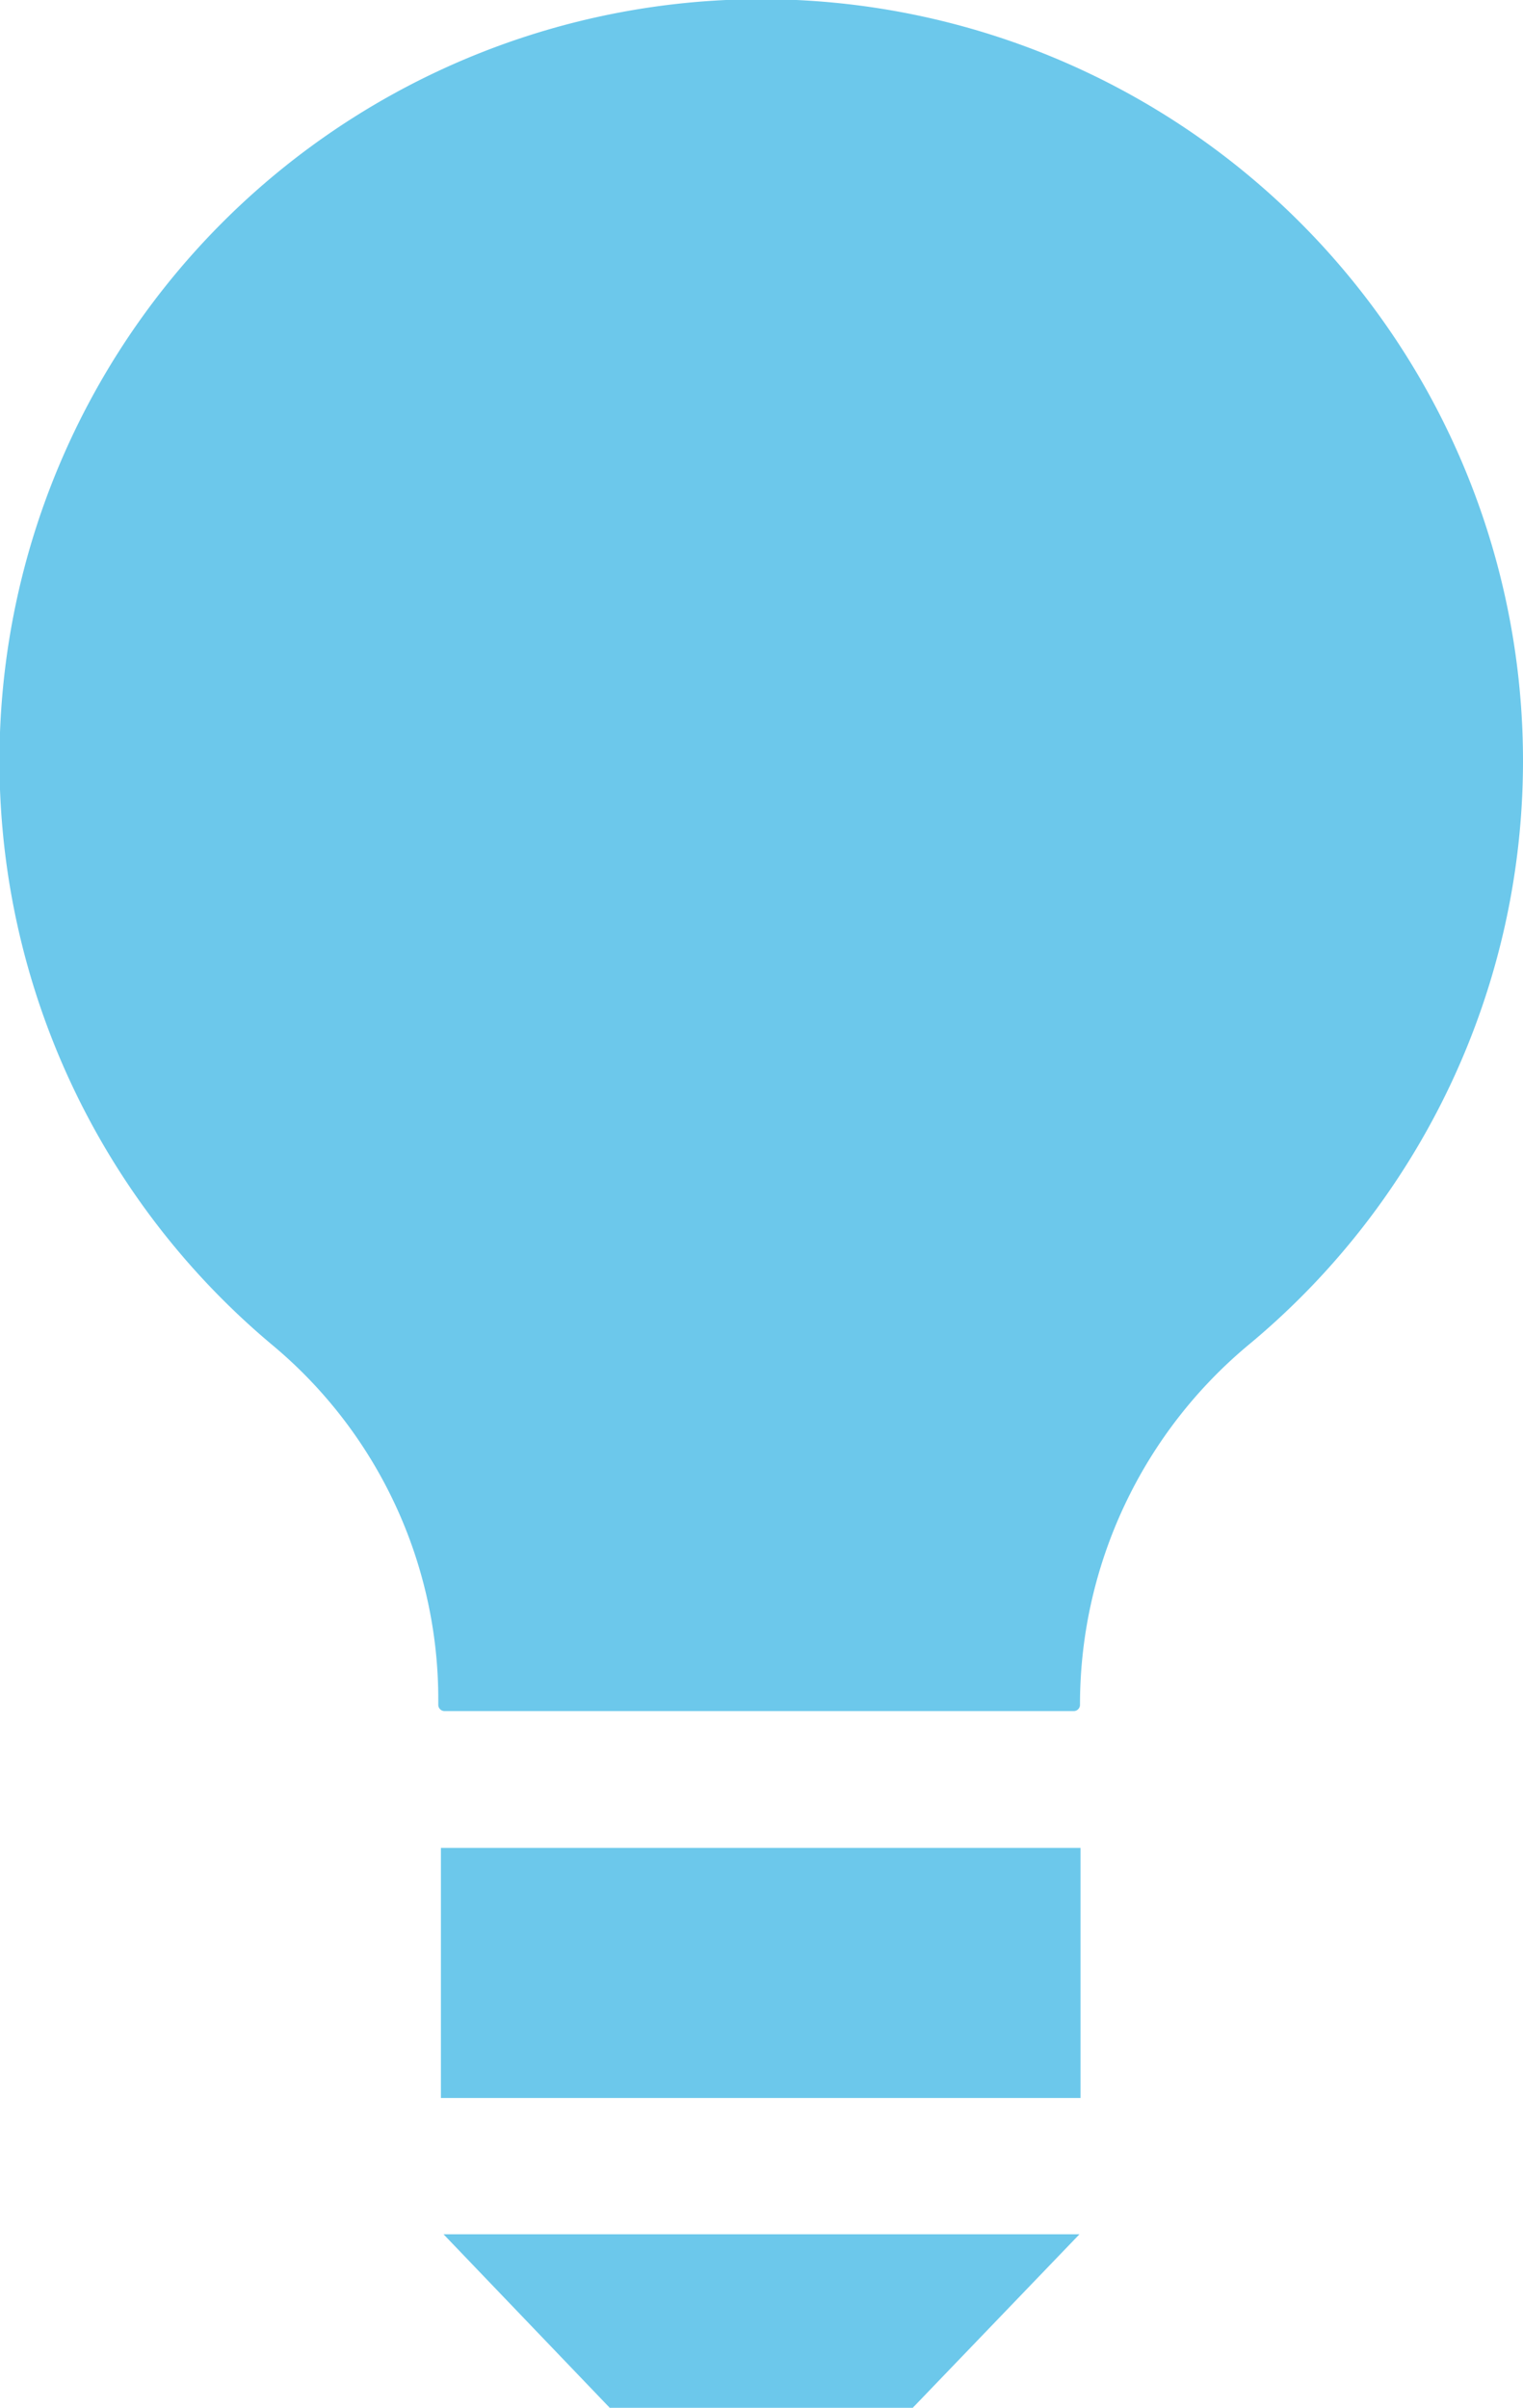
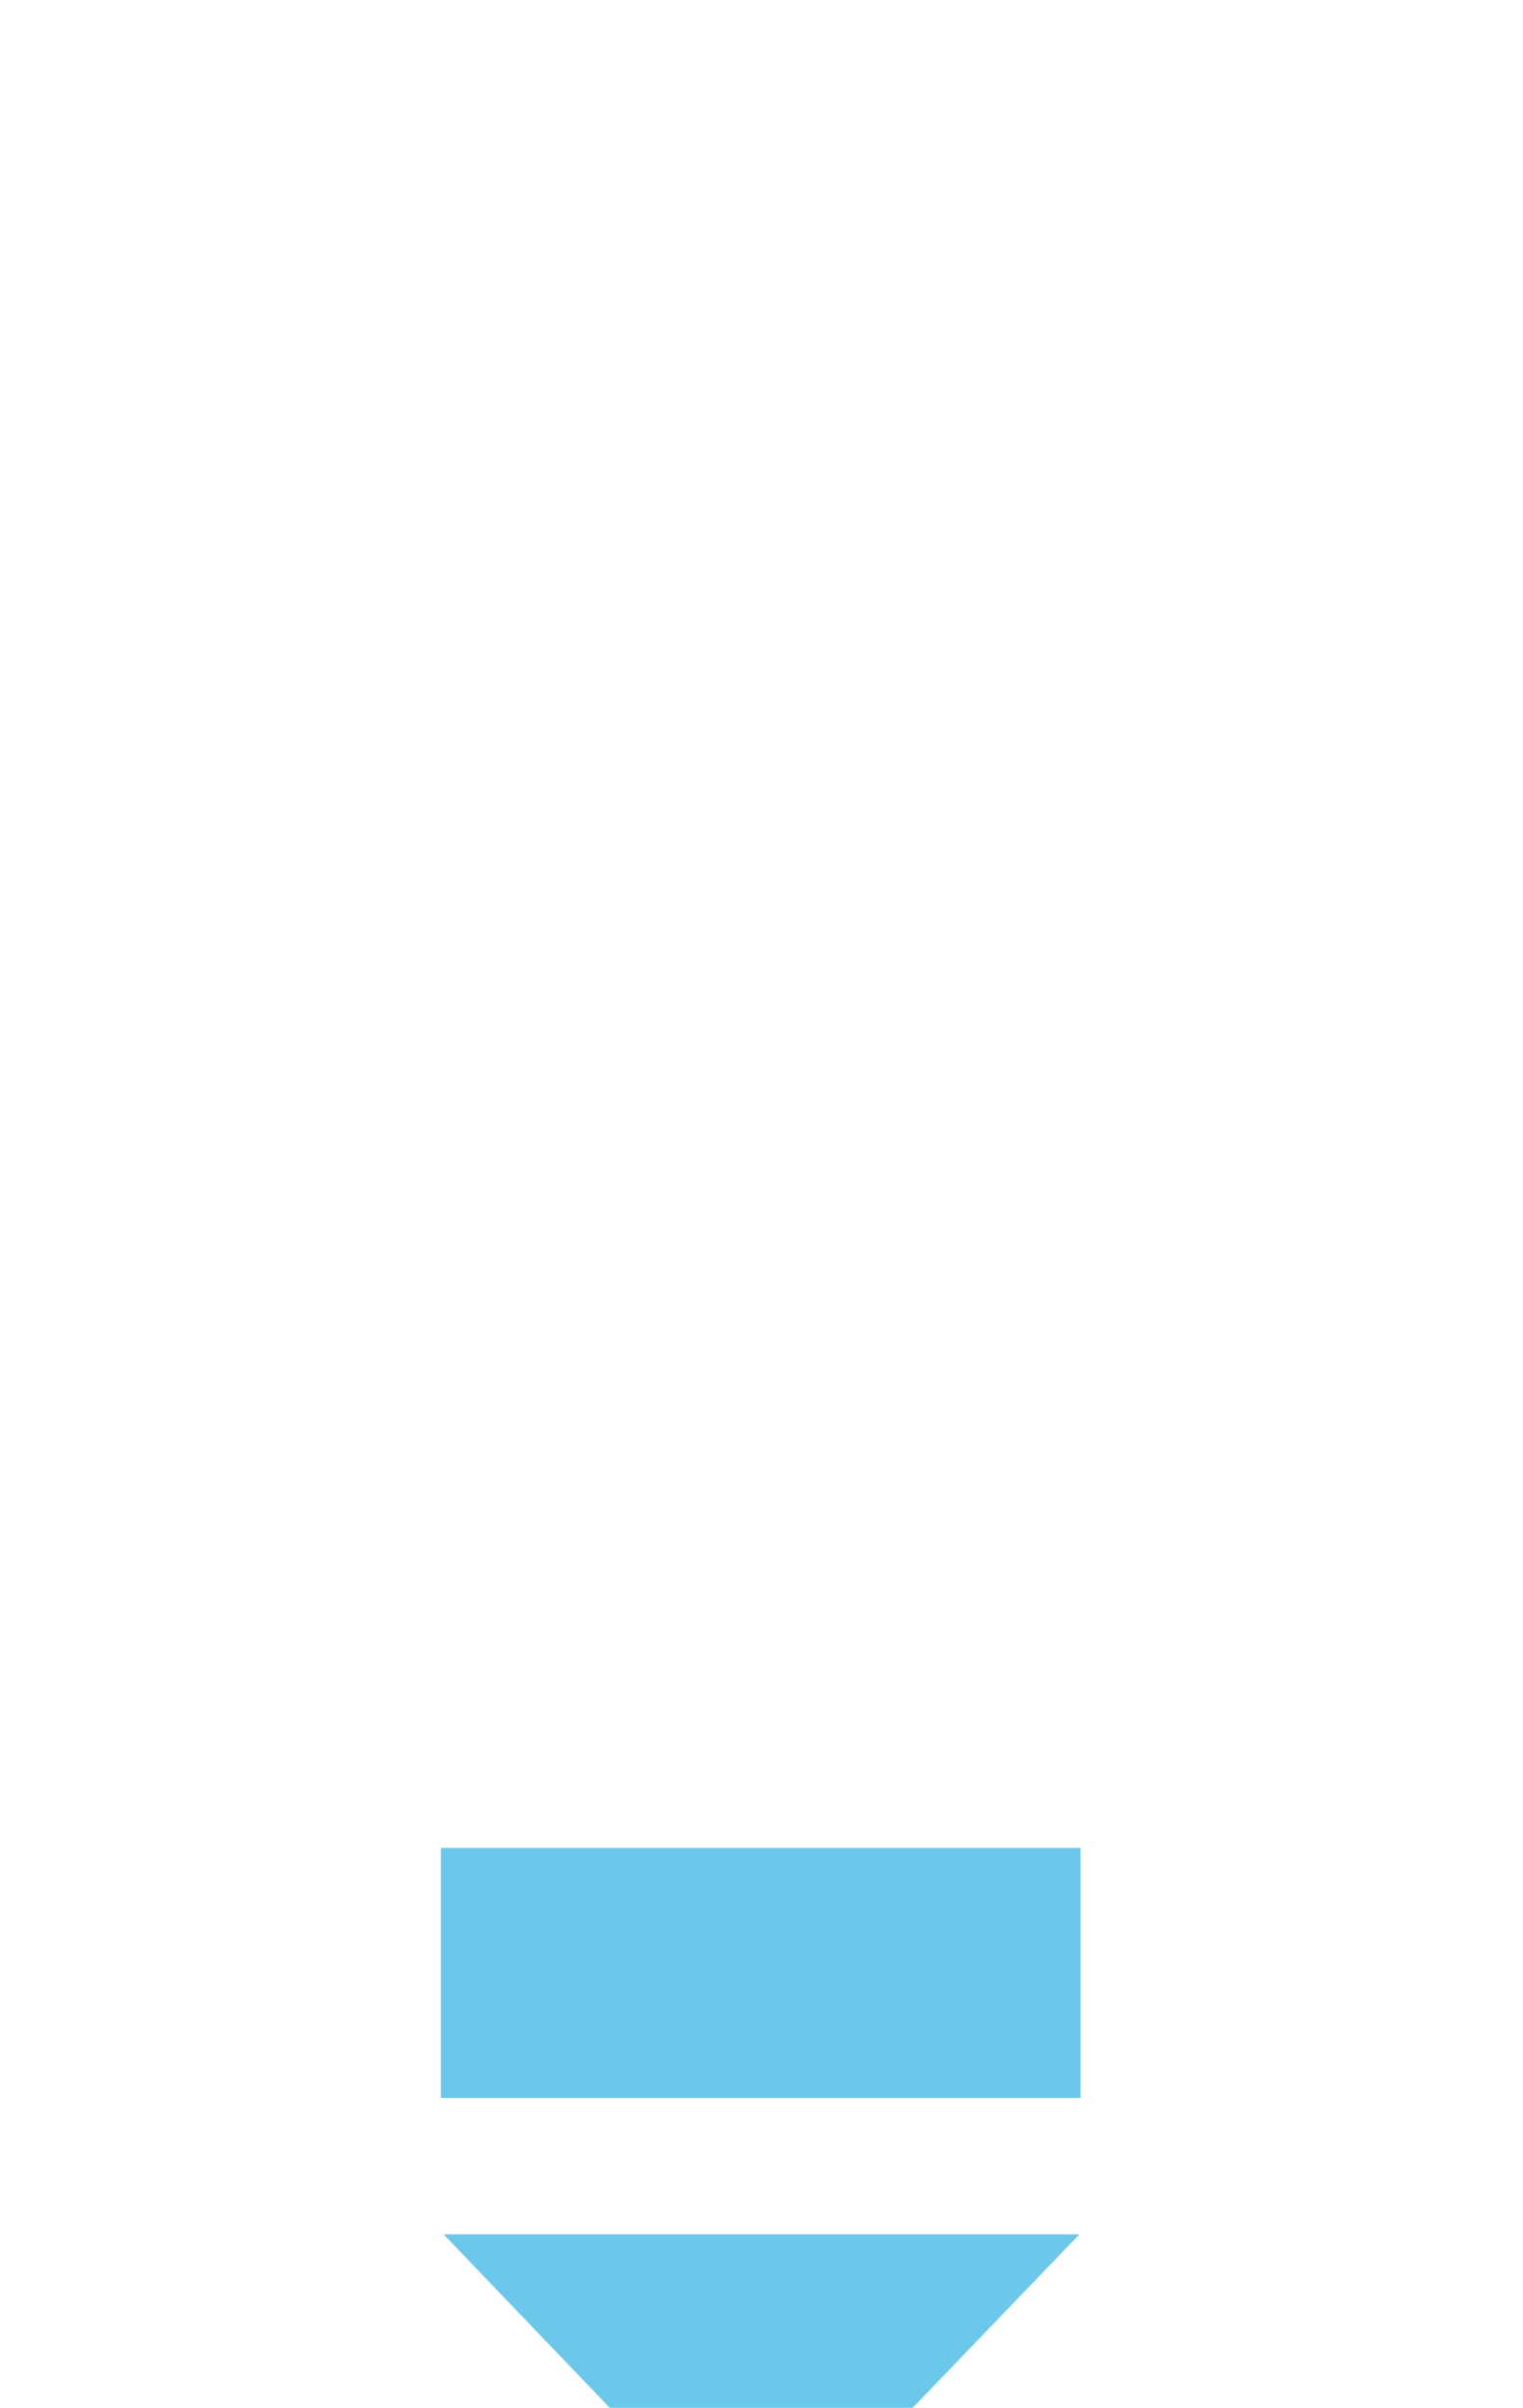
<svg xmlns="http://www.w3.org/2000/svg" viewBox="0 0 29.05 45.93">
  <defs>
    <style>.cls-1,.cls-2{fill:#6cc8eb;}.cls-1{fill-rule:evenodd;}</style>
  </defs>
  <g id="Layer_2" data-name="Layer 2">
    <g id="icons">
-       <path class="cls-1" d="M29.05,14.52A14.53,14.53,0,1,0,5.21,25.67a8.8,8.8,0,0,1,3.15,6.76v.09a.12.12,0,0,0,.12.12h12a.12.12,0,0,0,.12-.12v-.05a8.93,8.93,0,0,1,3.22-6.82A14.47,14.47,0,0,0,29.05,14.52Z" />
      <polygon class="cls-1" points="17.41 45.93 11.63 45.93 8.46 42.62 20.59 42.62 17.41 45.93" />
      <rect class="cls-2" x="8.41" y="35.25" width="12.2" height="4.77" />
    </g>
  </g>
</svg>